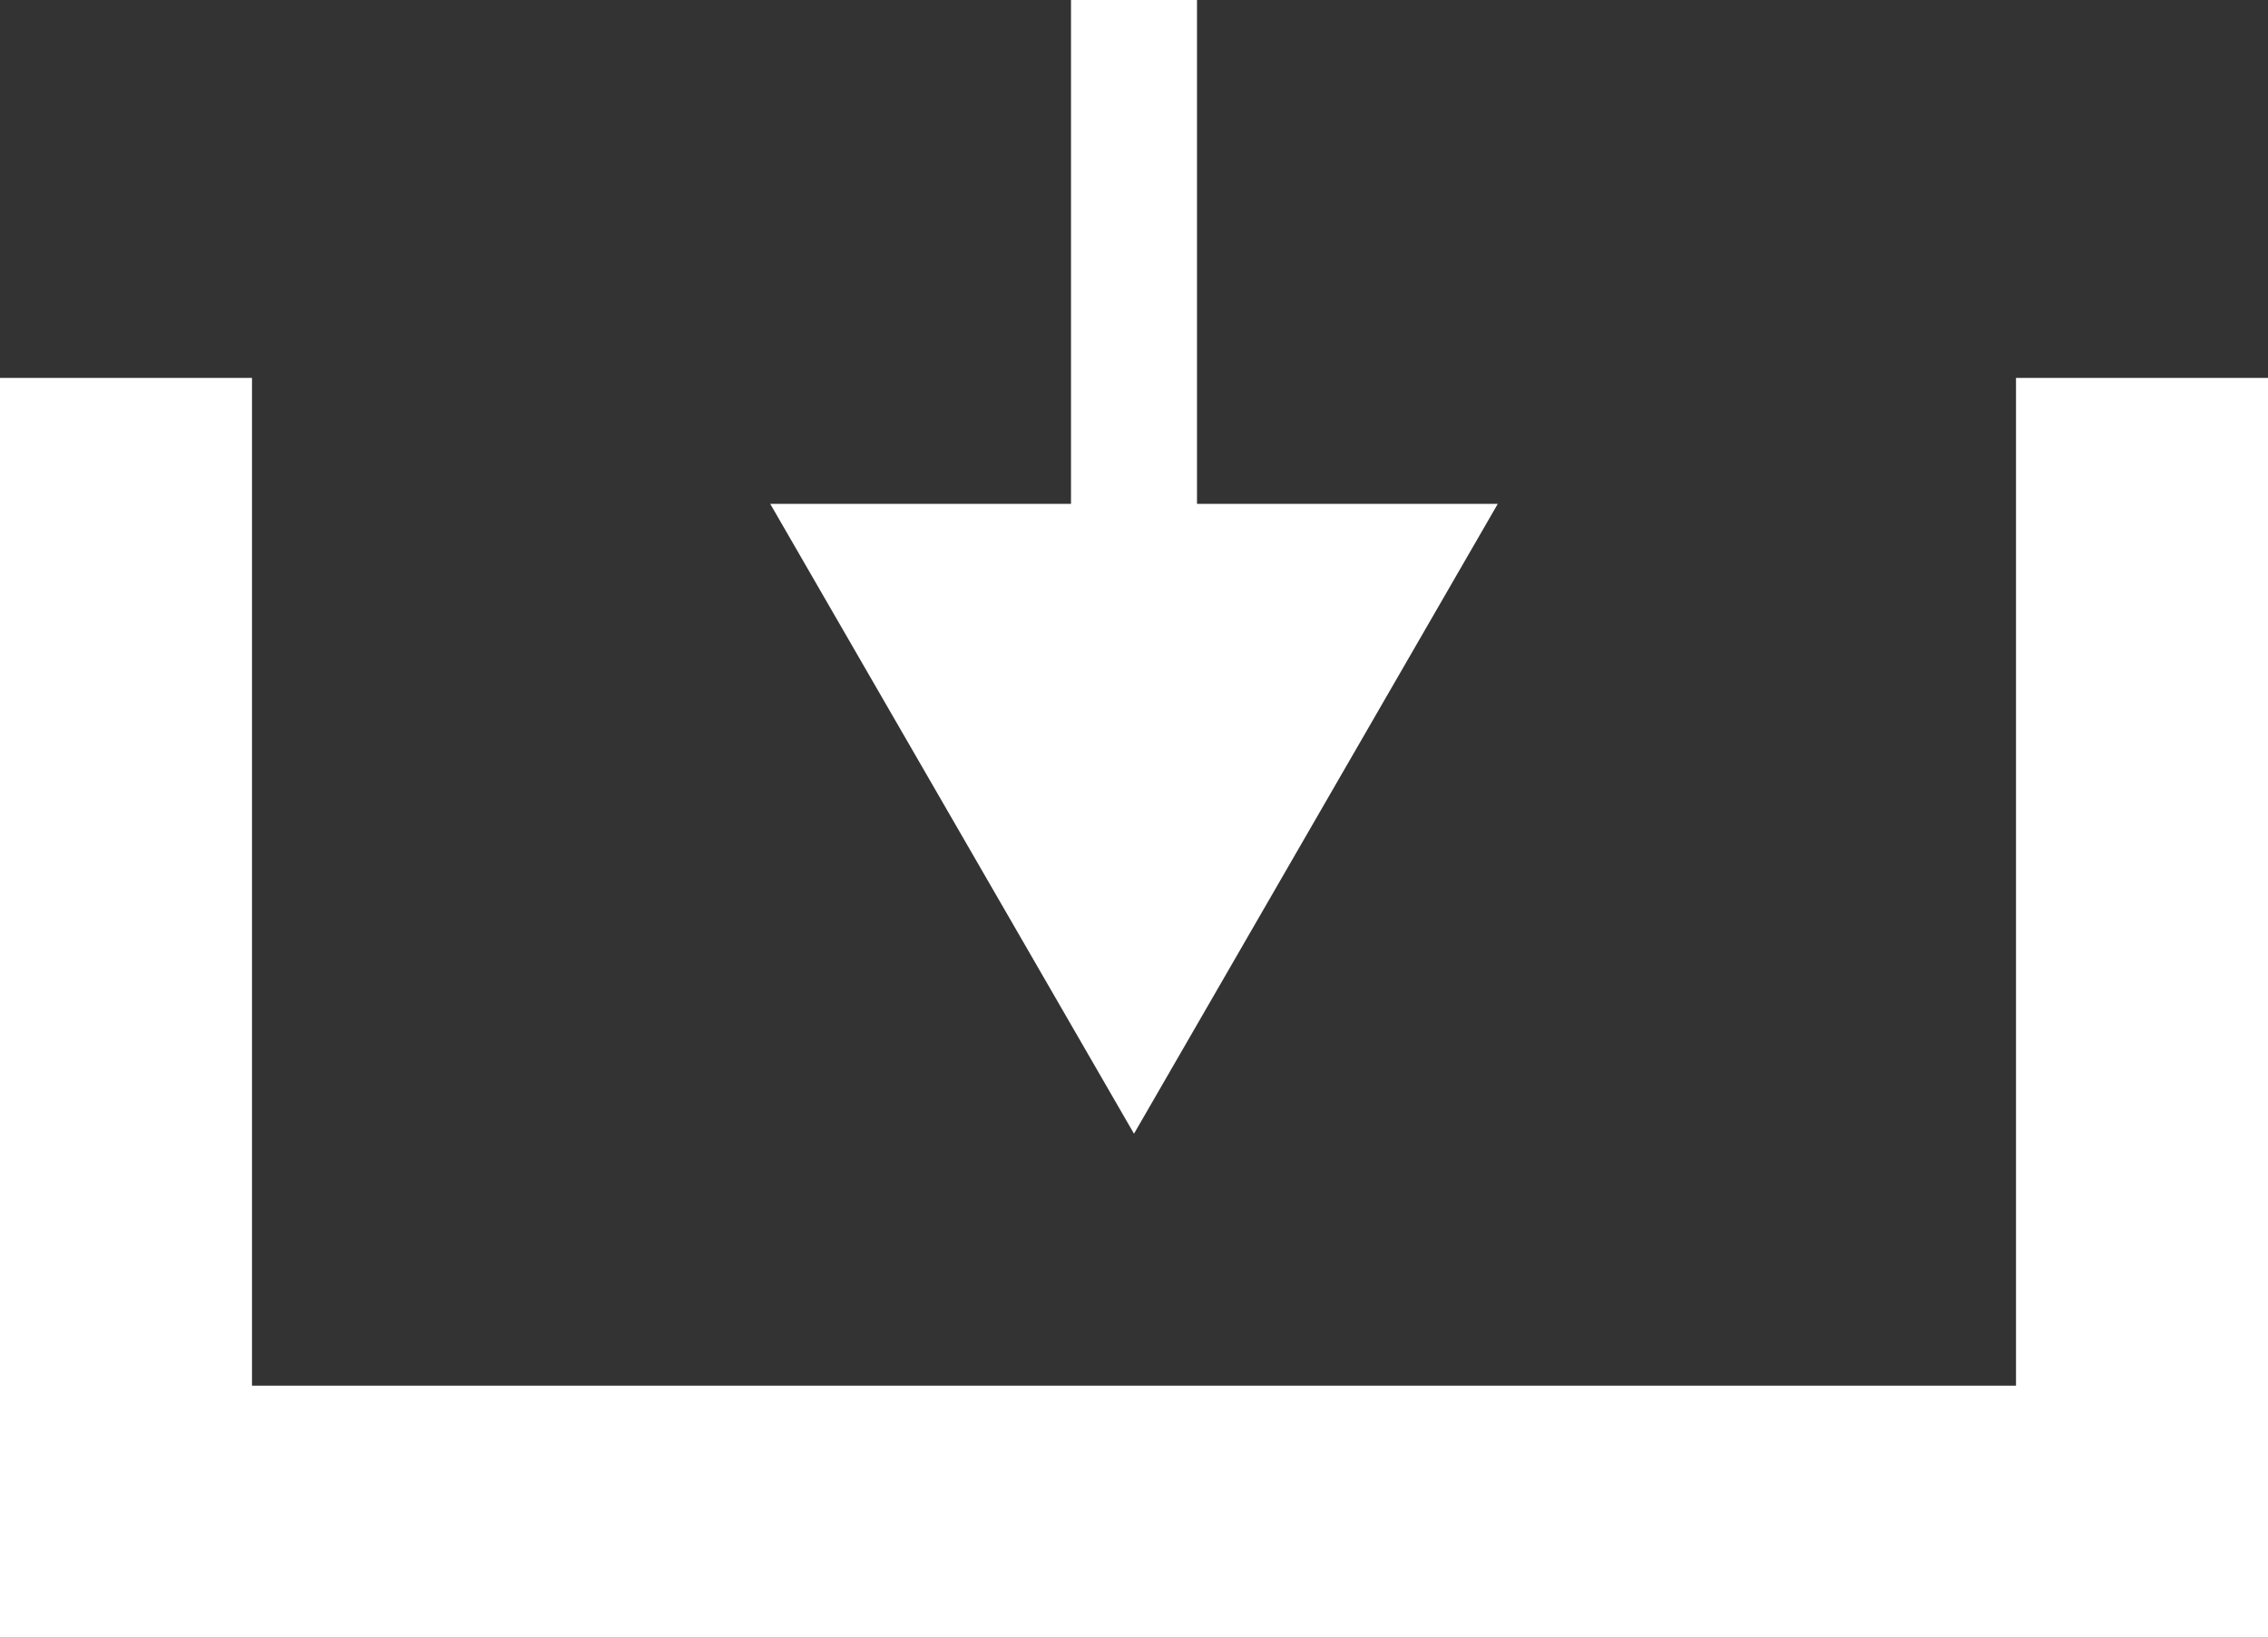
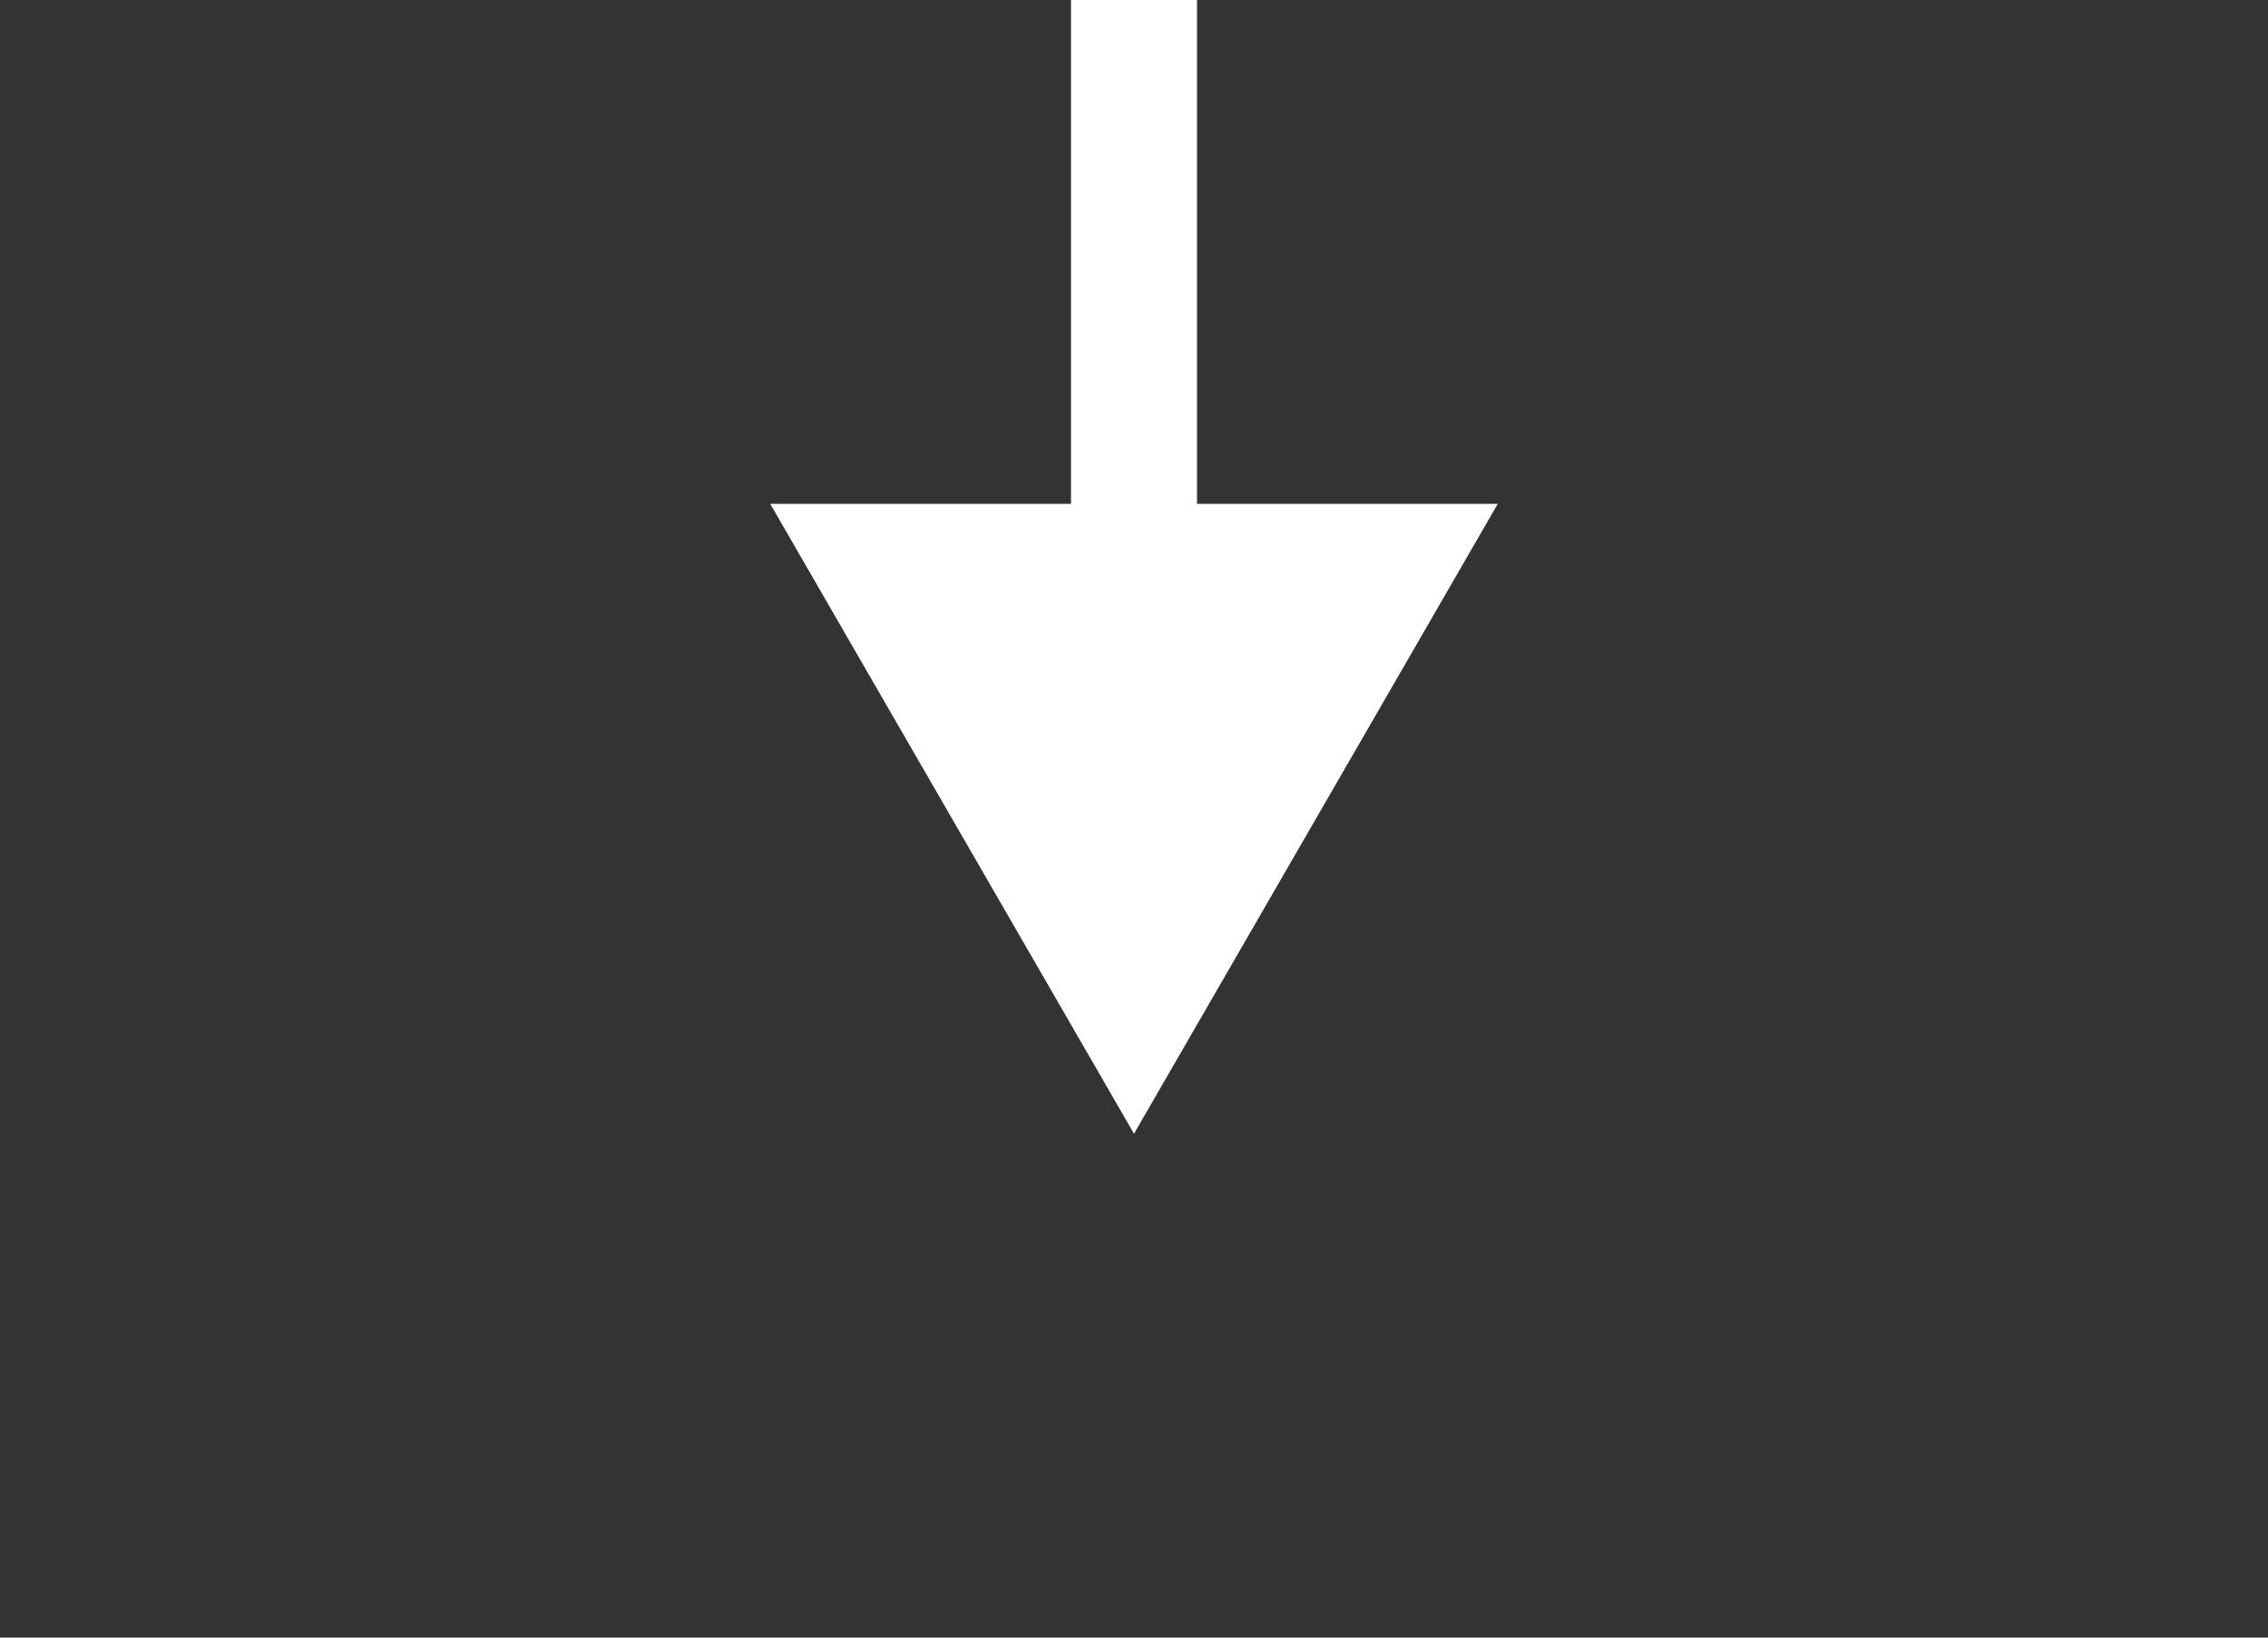
<svg xmlns="http://www.w3.org/2000/svg" width="18" height="13" viewBox="0 0 18 13" fill="none">
  <rect x="0" y="0" width="18" height="13" fill="#333333" stroke="none" />
  <path d="M9 9L11.887 4H6.113L9 9ZM8.5 0V4.5H9.5V0L8.5 0Z" fill="white" />
-   <path d="M17 3V12H1V3" stroke="white" stroke-width="2" />
</svg>